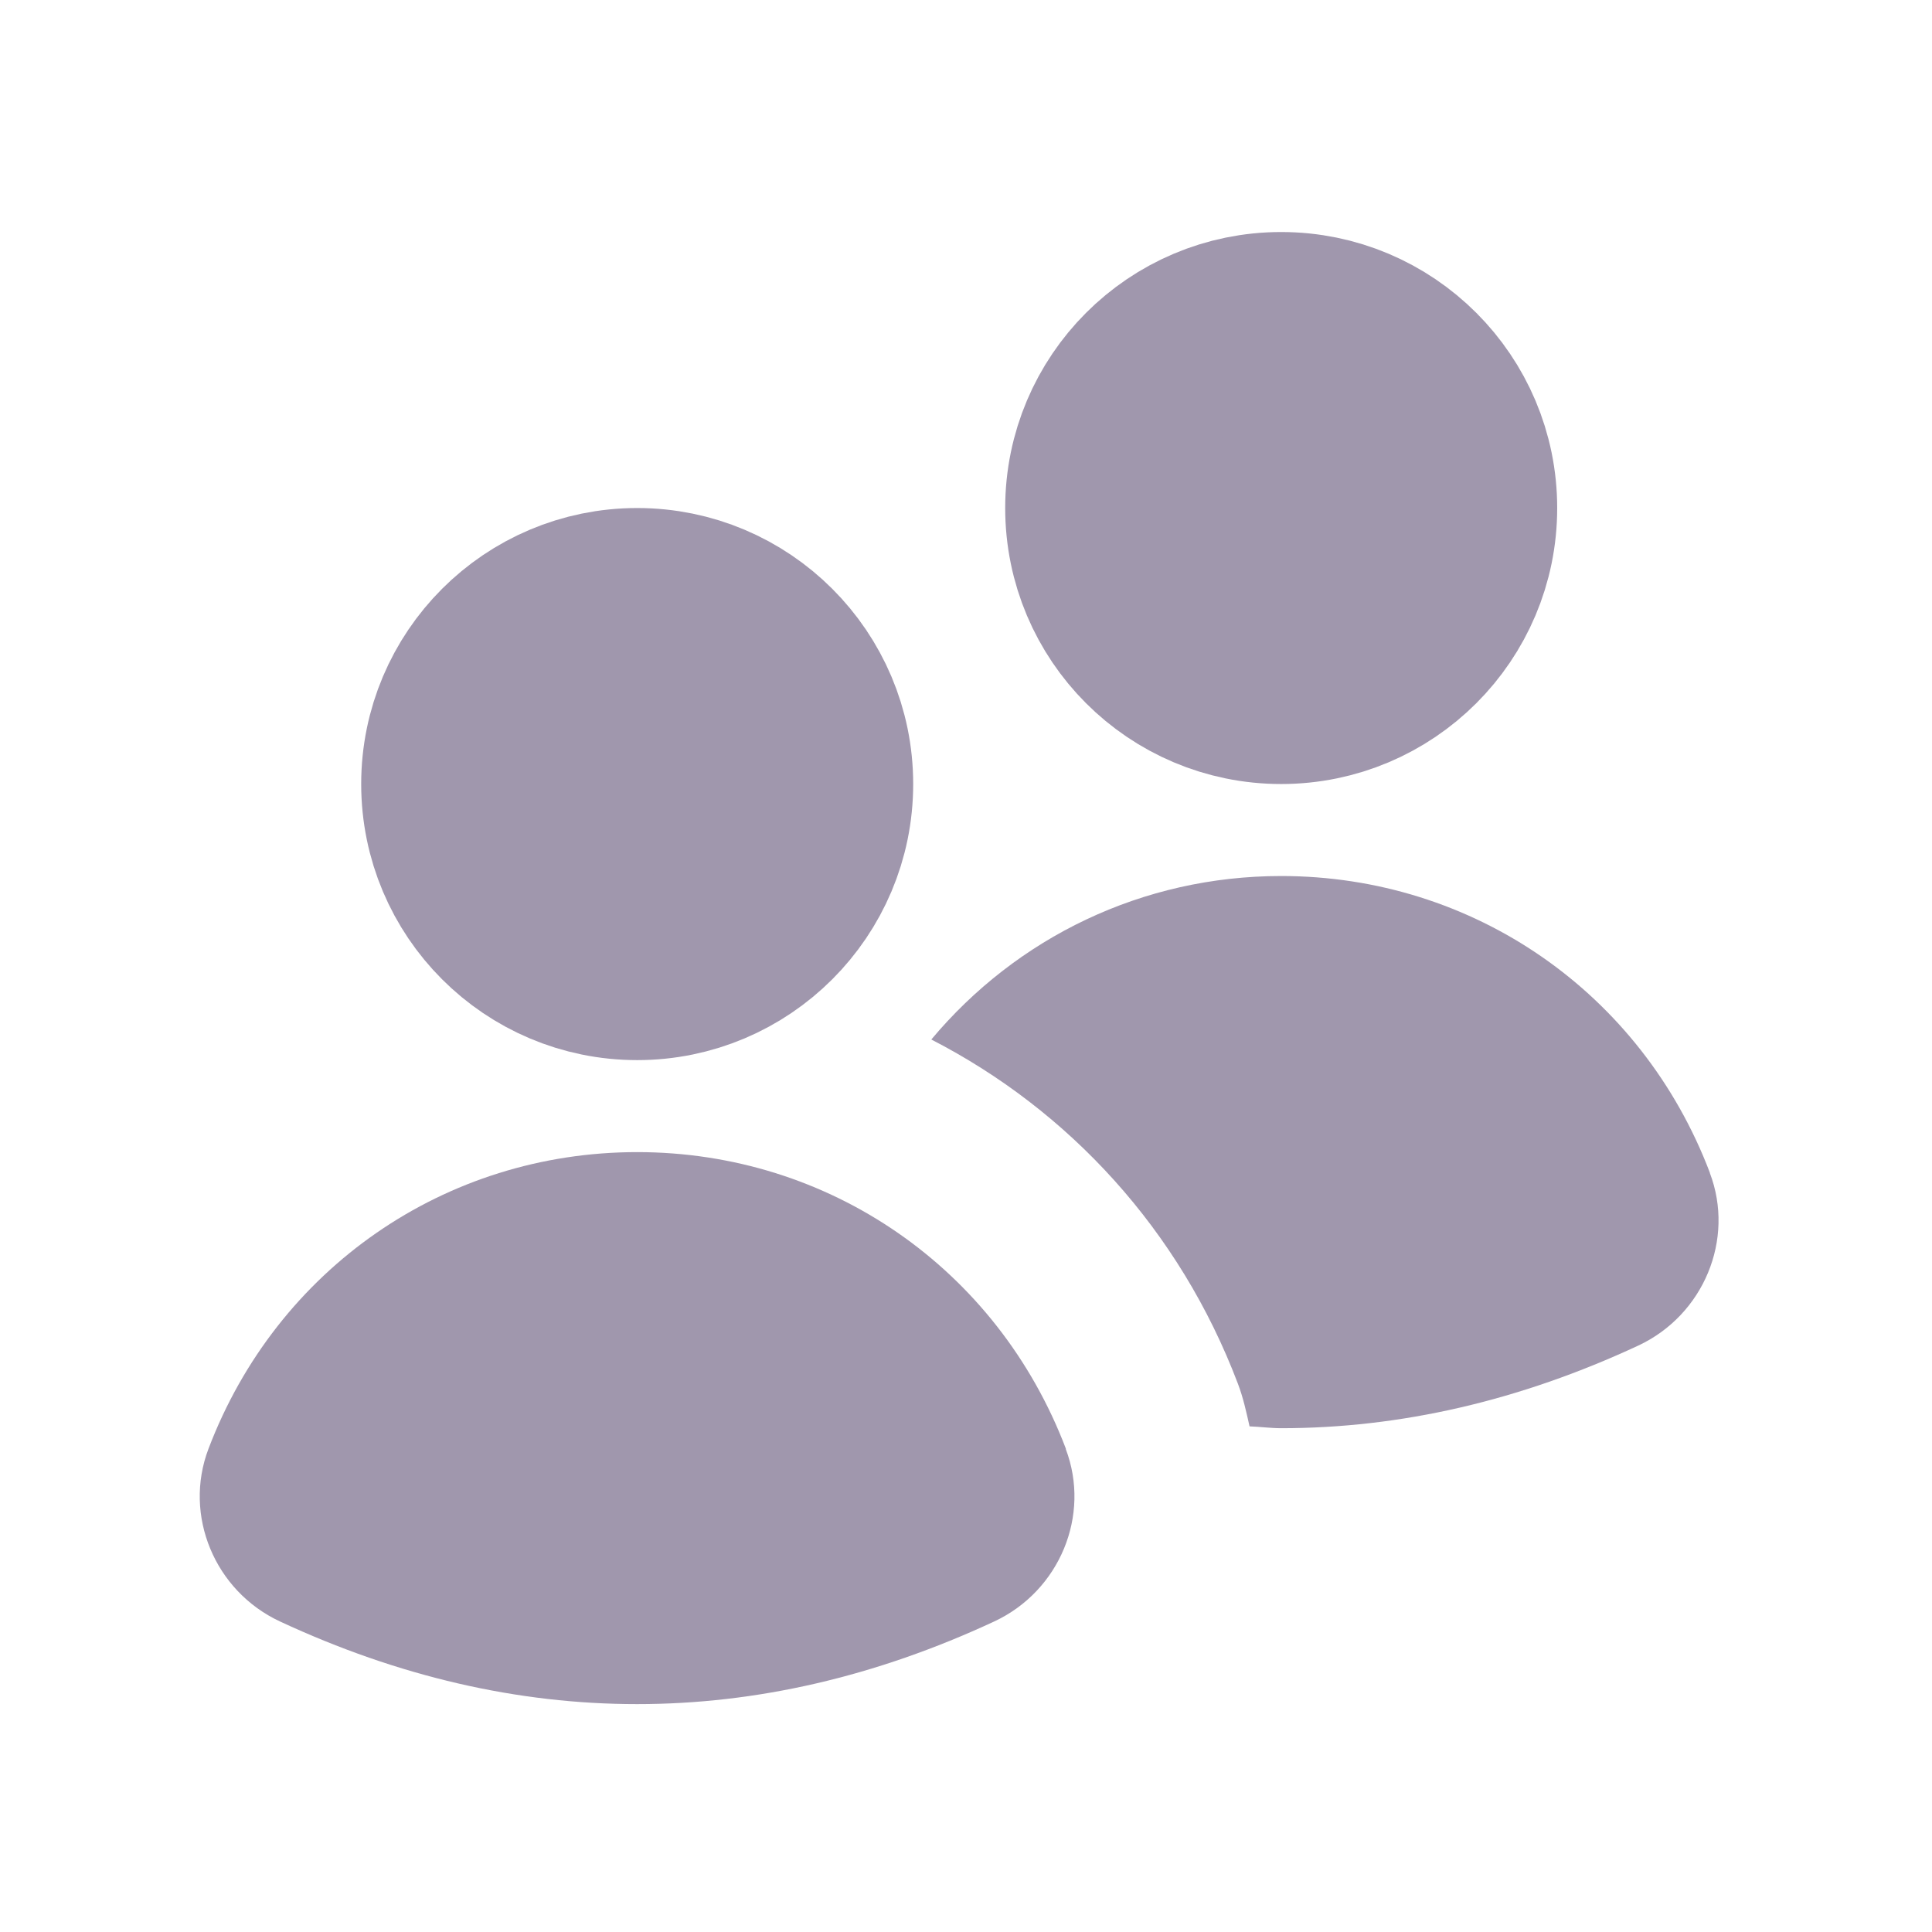
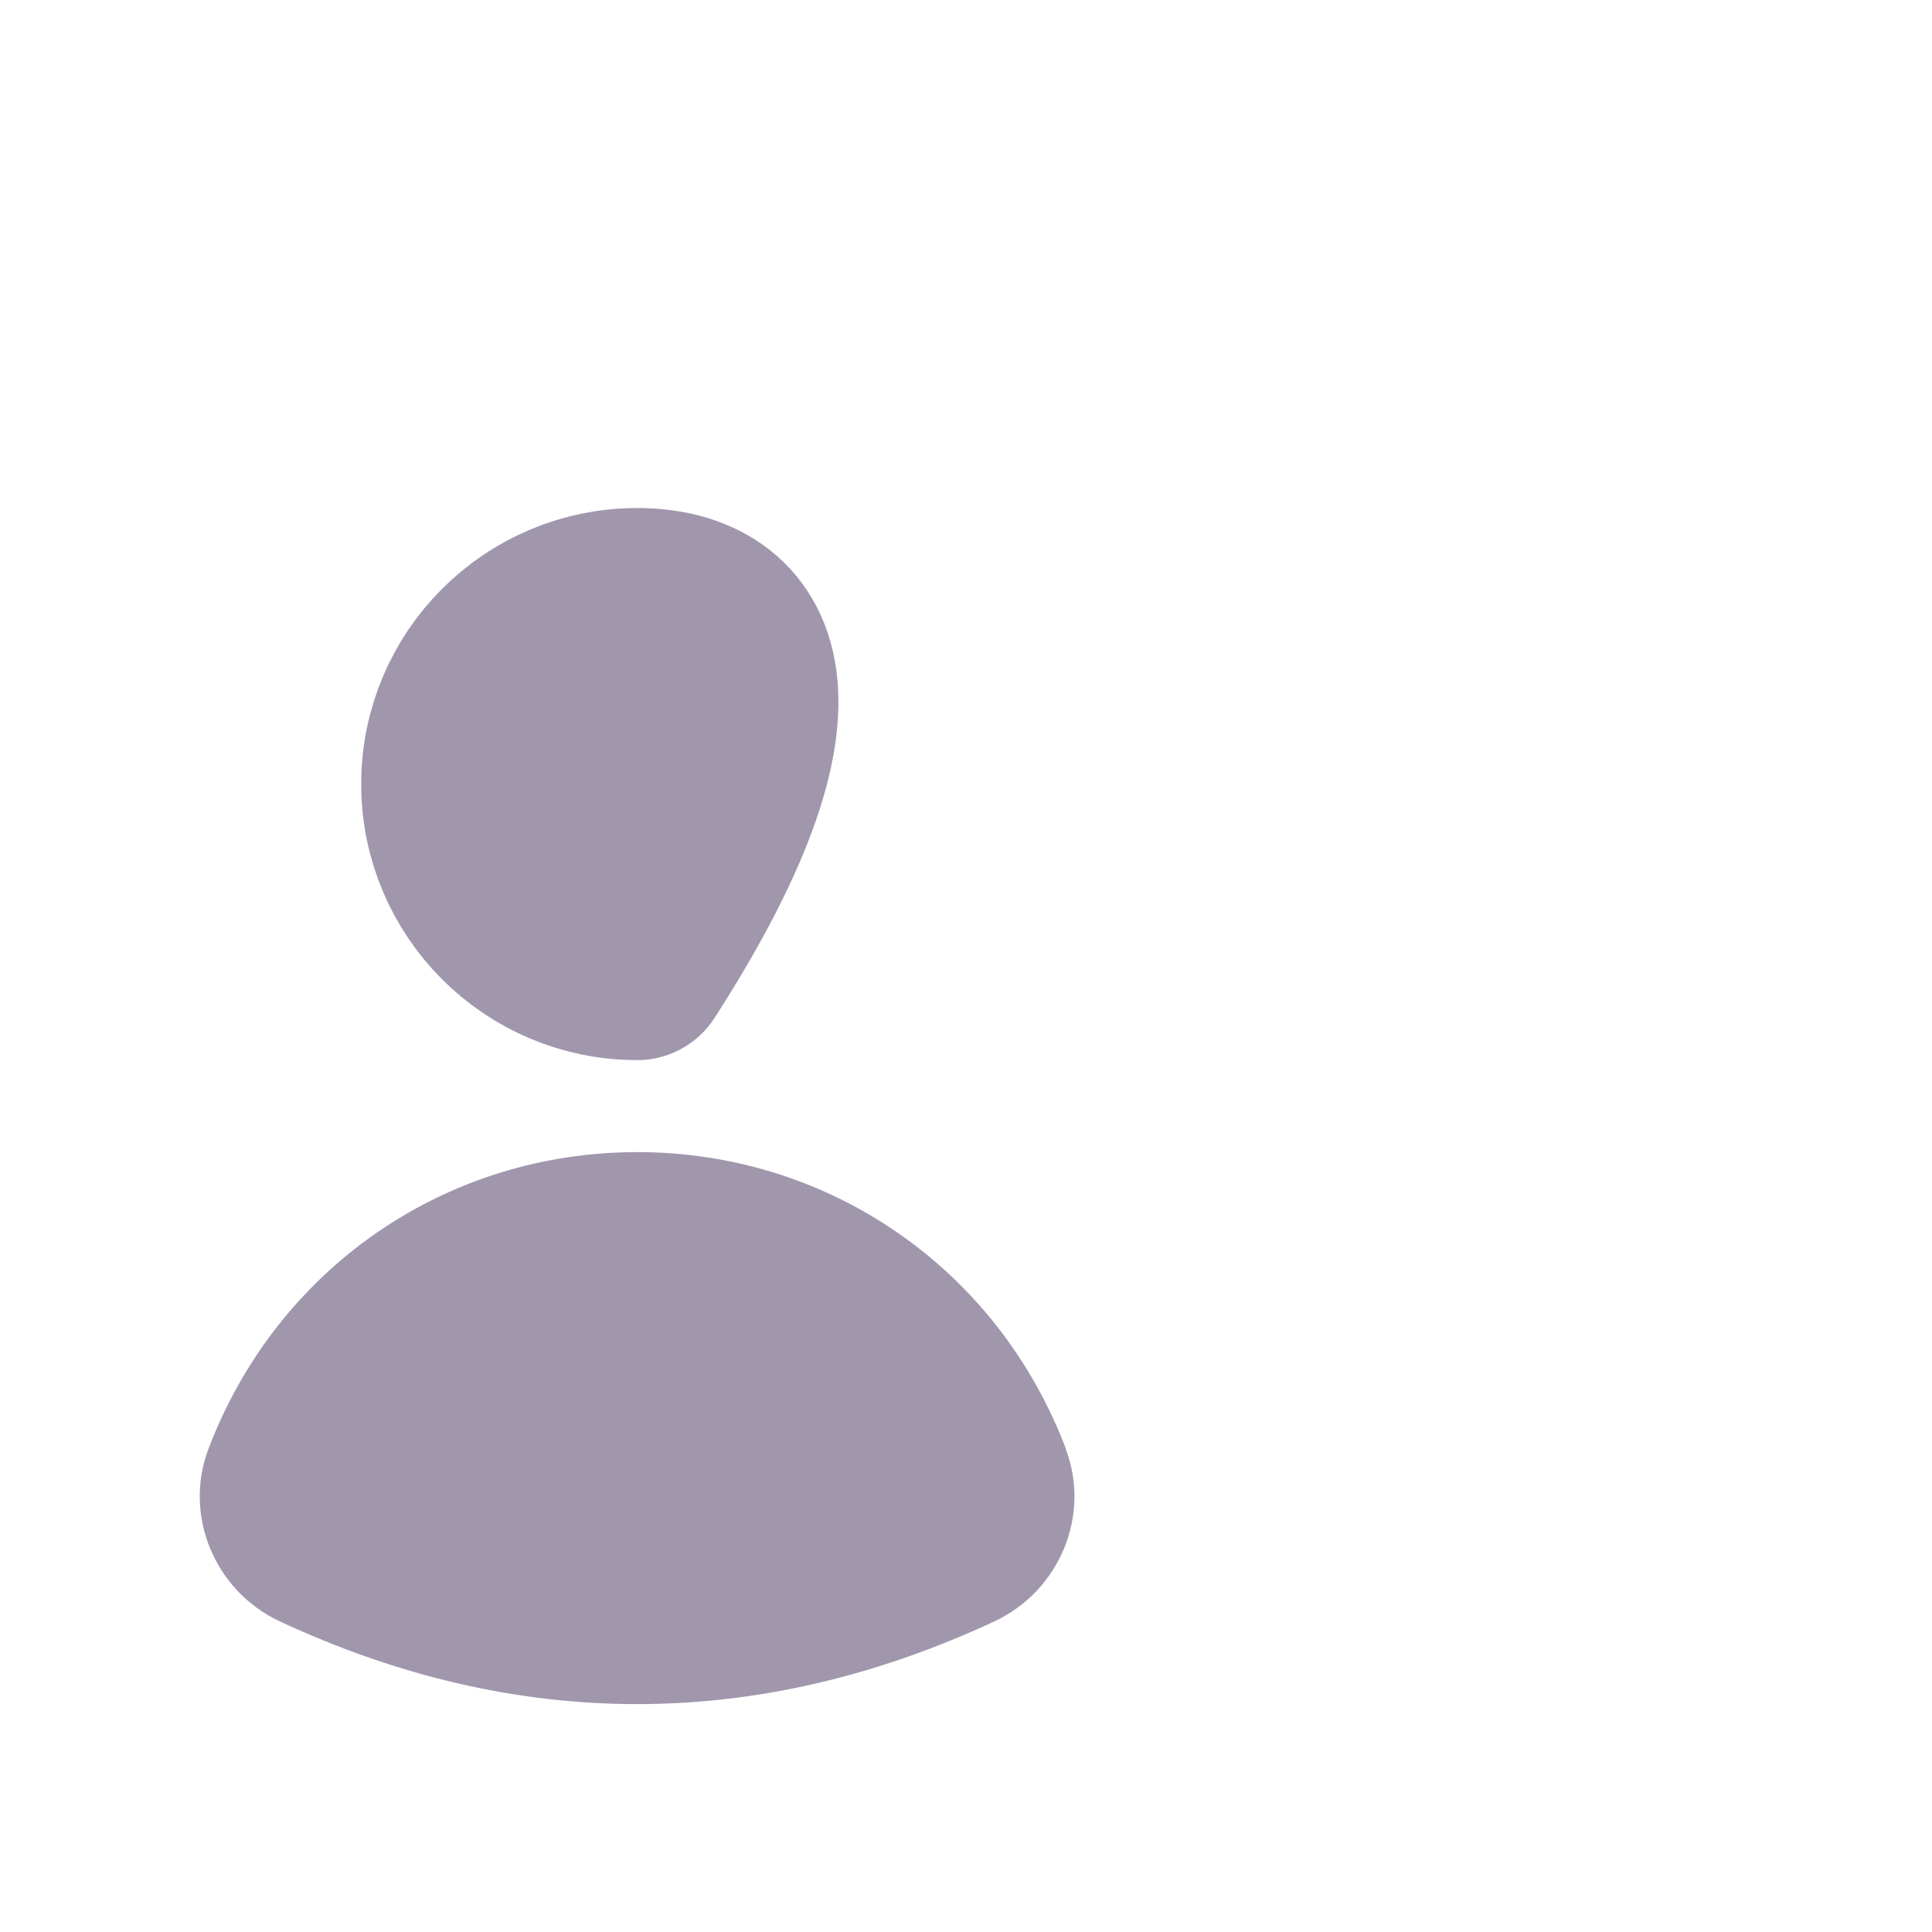
<svg xmlns="http://www.w3.org/2000/svg" width="21" height="21" viewBox="0 0 21 21" fill="none">
-   <path d="M6.926 10.523C8.03 10.523 8.926 9.627 8.926 8.522C8.926 7.418 8.03 6.522 6.926 6.522C5.821 6.522 4.926 7.418 4.926 8.522C4.926 9.627 5.821 10.523 6.926 10.523Z" fill="#A097AD" stroke="#A097AD" stroke-width="2" stroke-linecap="round" stroke-linejoin="round" />
-   <path d="M13.926 7.522C15.03 7.522 15.926 6.627 15.926 5.522C15.926 4.418 15.03 3.522 13.926 3.522C12.821 3.522 11.926 4.418 11.926 5.522C11.926 6.627 12.821 7.522 13.926 7.522Z" fill="#A097AD" stroke="#A097AD" stroke-width="2" stroke-linecap="round" stroke-linejoin="round" />
-   <path d="M18.586 12.748C17.842 10.789 16.013 9.522 13.926 9.522C12.417 9.522 11.05 10.191 10.123 11.299C11.621 12.069 12.822 13.37 13.455 15.039C13.513 15.191 13.547 15.348 13.582 15.504C13.697 15.508 13.811 15.524 13.926 15.524C15.223 15.524 16.52 15.225 17.807 14.626C18.518 14.294 18.86 13.47 18.585 12.749L18.586 12.748Z" fill="#A097AD" />
+   <path d="M6.926 10.523C8.926 7.418 8.03 6.522 6.926 6.522C5.821 6.522 4.926 7.418 4.926 8.522C4.926 9.627 5.821 10.523 6.926 10.523Z" fill="#A097AD" stroke="#A097AD" stroke-width="2" stroke-linecap="round" stroke-linejoin="round" />
  <path d="M11.586 15.748C10.842 13.789 9.013 12.523 6.926 12.523C4.839 12.523 3.01 13.789 2.266 15.748C1.991 16.471 2.333 17.294 3.044 17.625C4.332 18.224 5.628 18.523 6.925 18.523C8.222 18.523 9.519 18.224 10.806 17.625C11.517 17.294 11.859 16.471 11.584 15.749L11.586 15.748Z" fill="#A097AD" />
</svg>